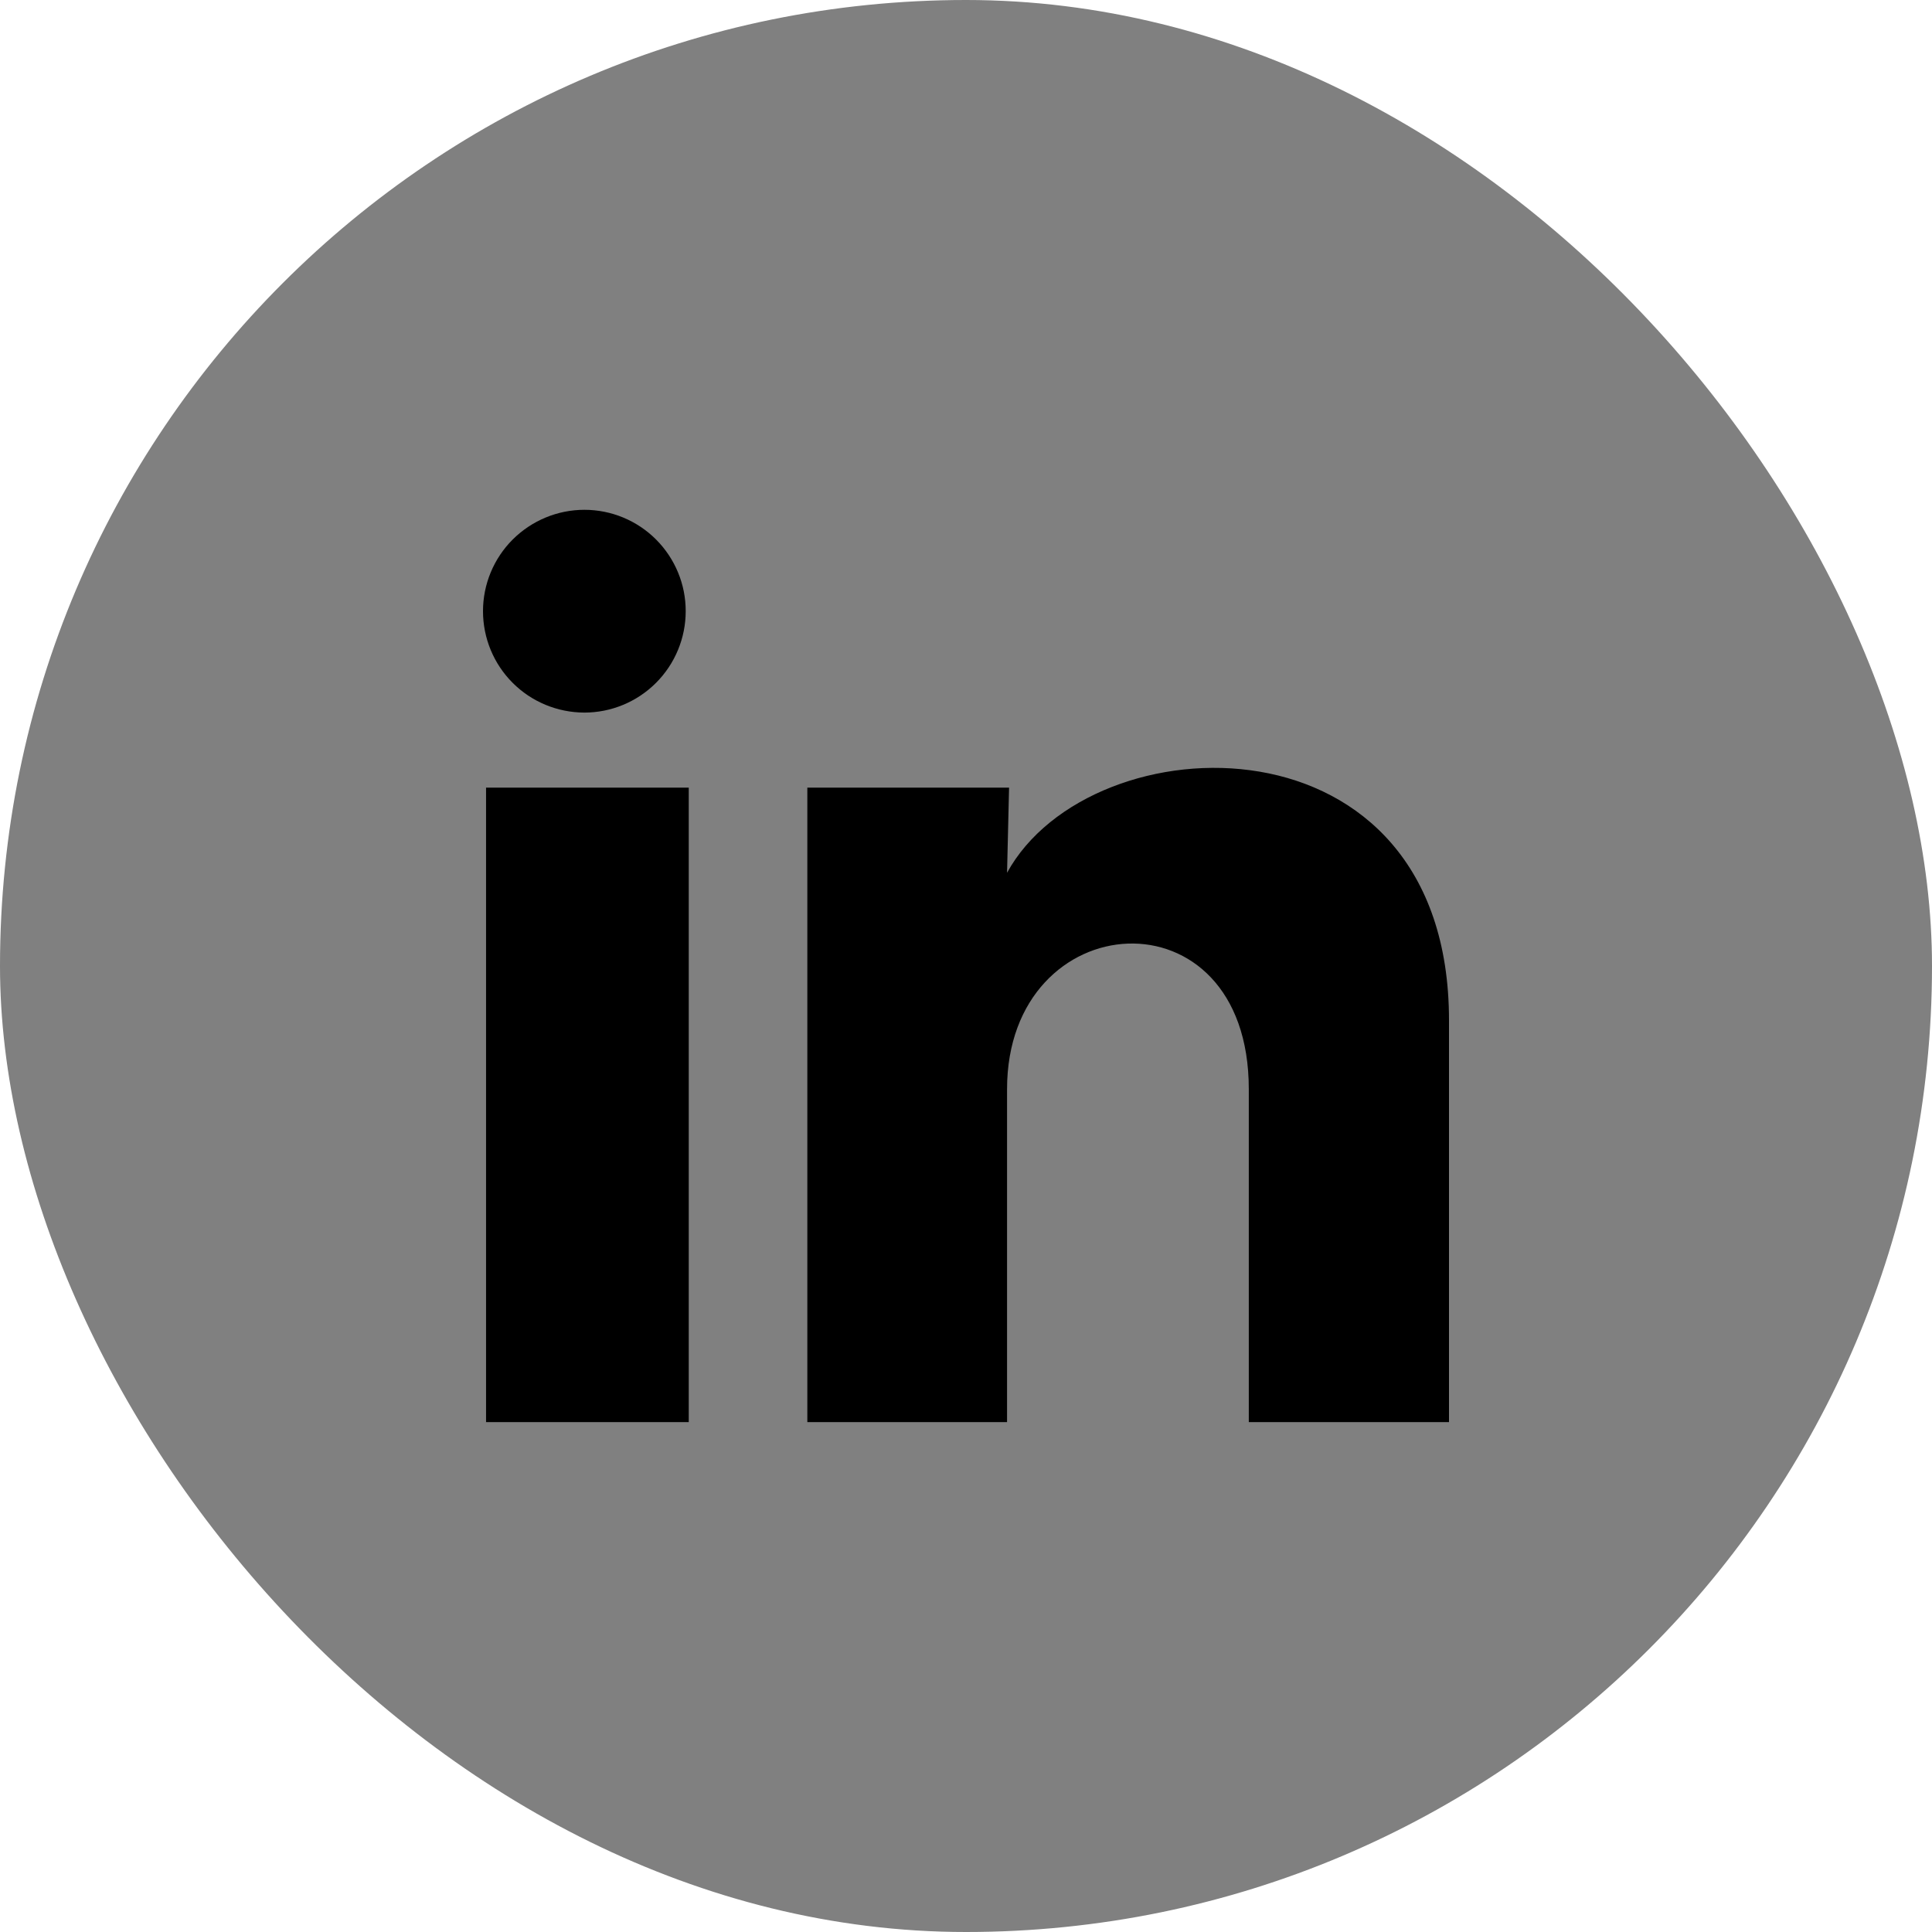
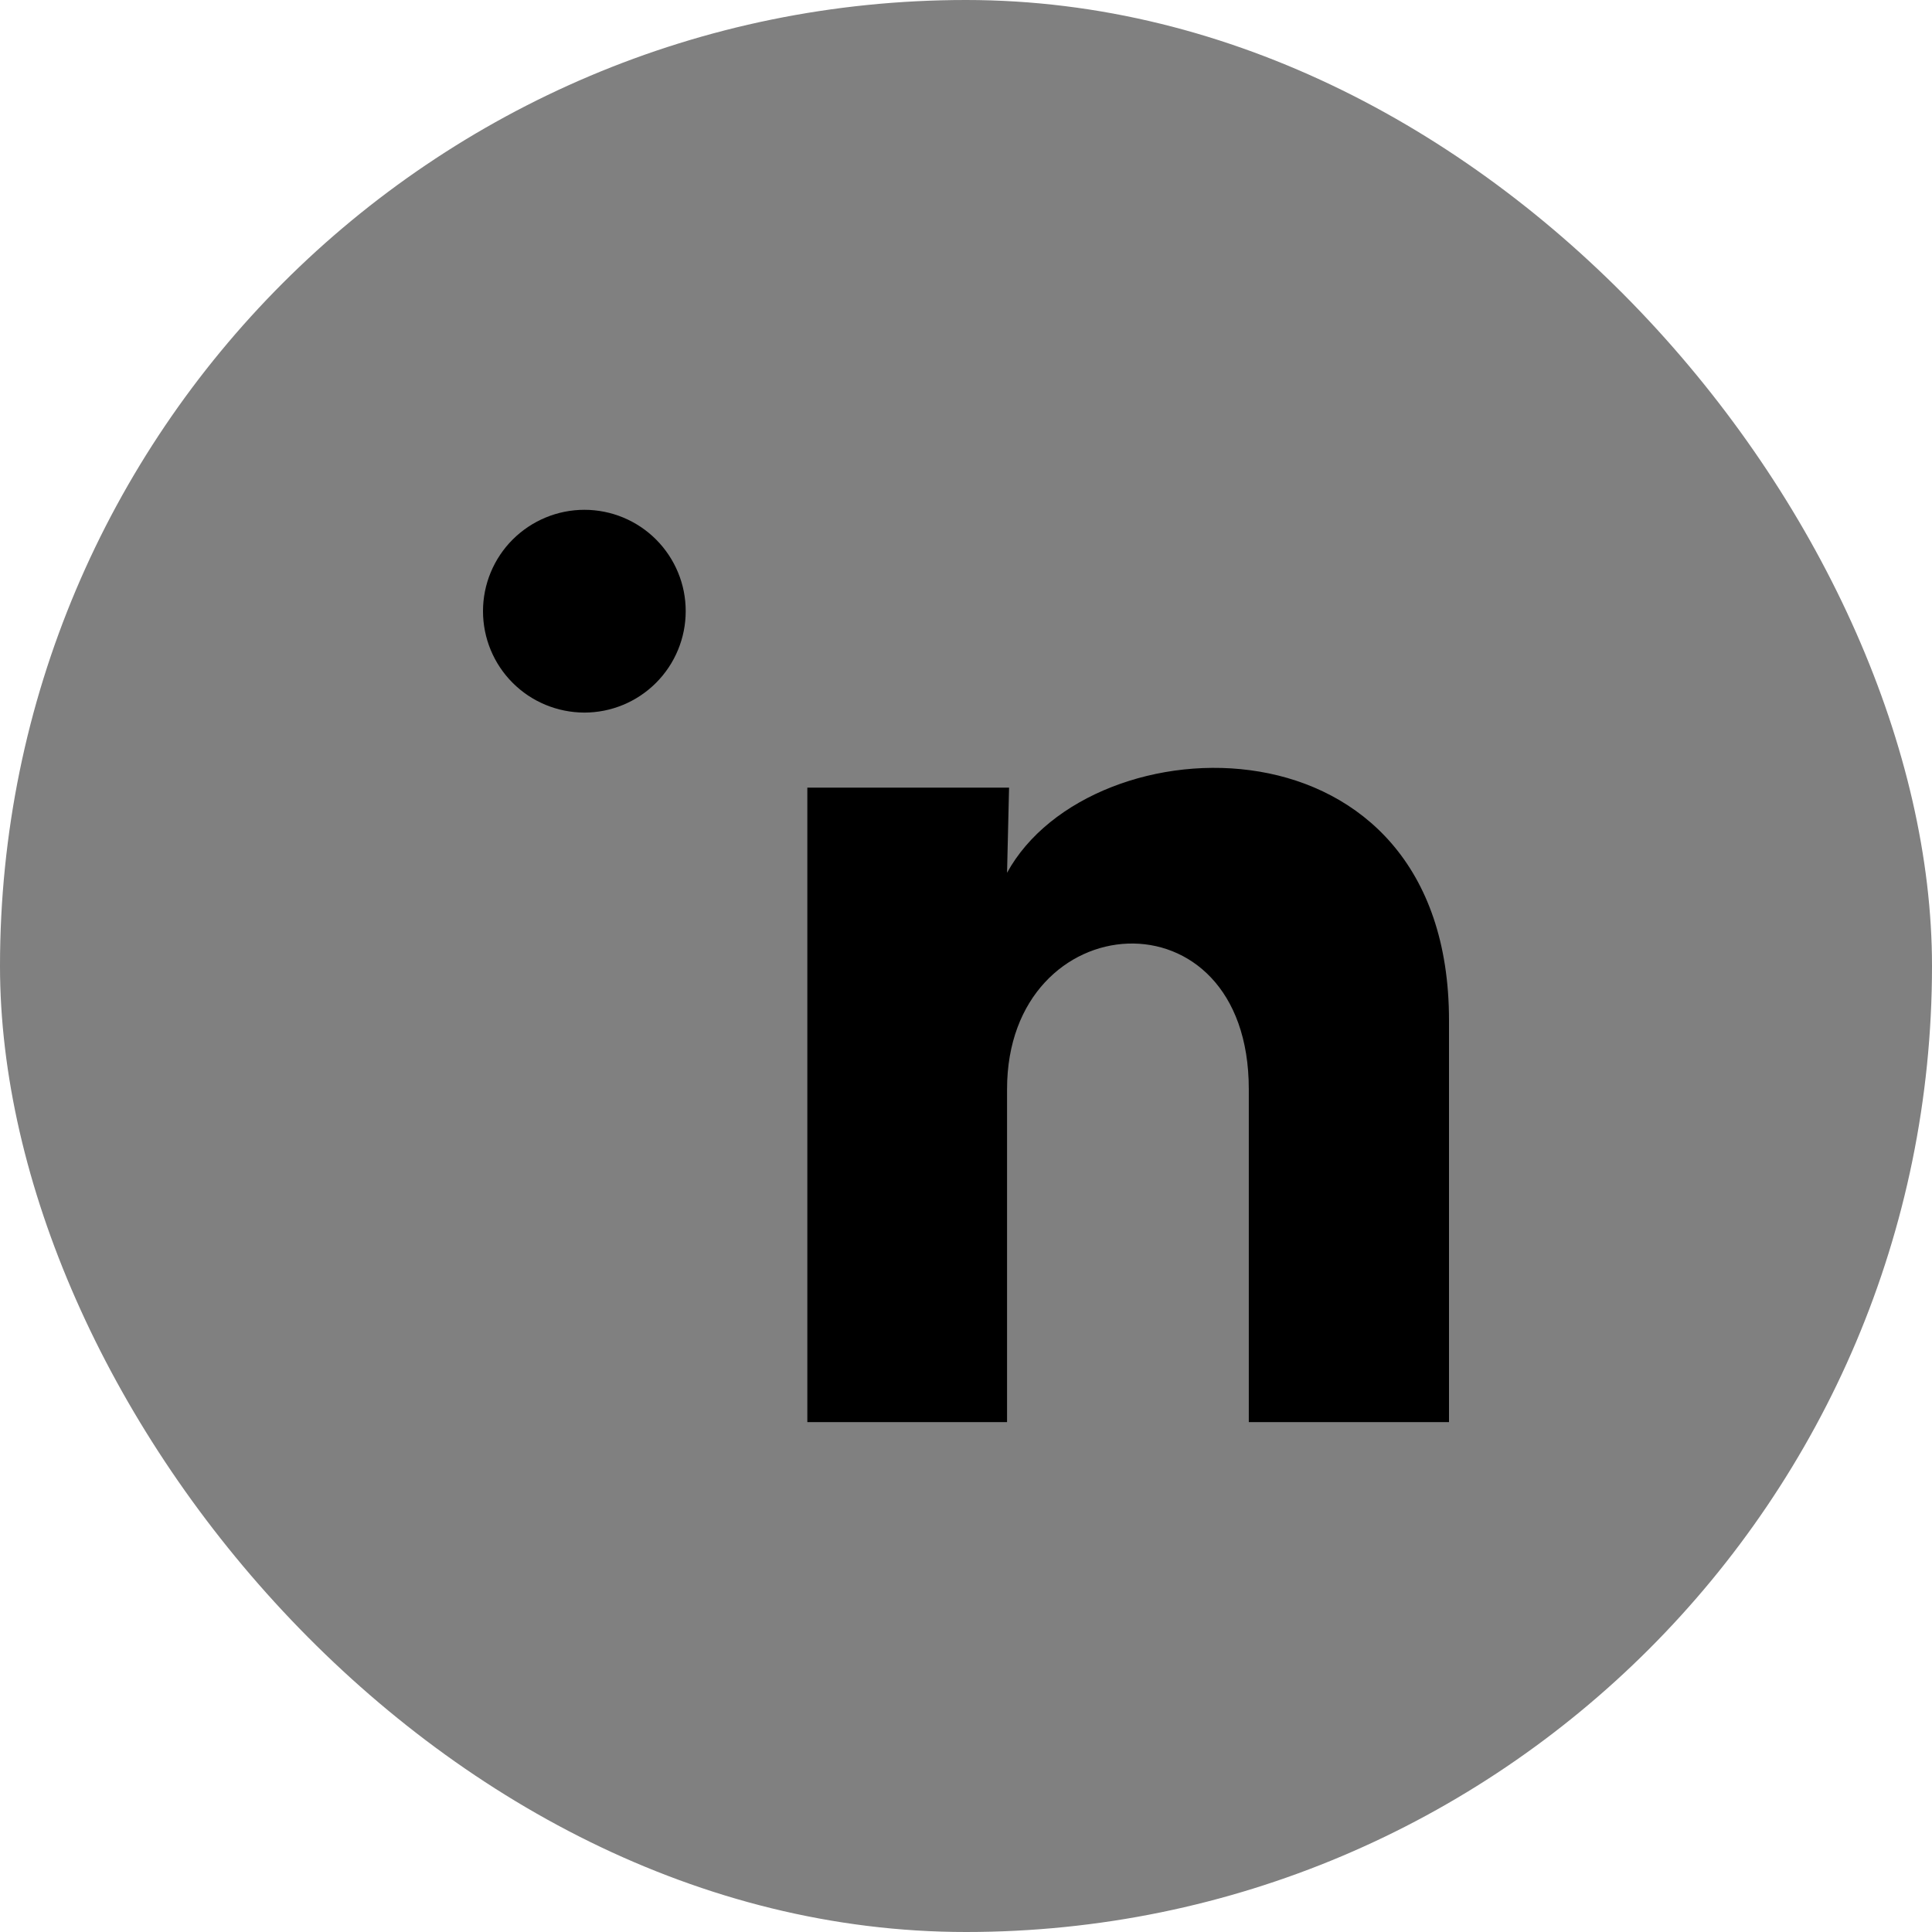
<svg xmlns="http://www.w3.org/2000/svg" width="24" height="24" viewBox="0 0 24 24" fill="none">
  <rect width="24" height="24" rx="12" fill="#808080" />
-   <path d="M8.518 7.593C8.518 7.927 8.385 8.247 8.149 8.483C7.913 8.719 7.593 8.852 7.259 8.852C6.925 8.851 6.604 8.719 6.368 8.482C6.132 8.246 6 7.926 6 7.592C6 7.258 6.133 6.938 6.369 6.702C6.606 6.466 6.926 6.333 7.26 6.333C7.594 6.333 7.914 6.466 8.15 6.702C8.386 6.939 8.519 7.259 8.518 7.593ZM8.556 9.784H6.038V17.666H8.556V9.784ZM12.535 9.784H10.029V17.666H12.51V13.53C12.51 11.226 15.513 11.012 15.513 13.53V17.666H18V12.674C18 8.789 13.555 8.934 12.51 10.842L12.535 9.784Z" fill="black" />
+   <path d="M8.518 7.593C8.518 7.927 8.385 8.247 8.149 8.483C7.913 8.719 7.593 8.852 7.259 8.852C6.925 8.851 6.604 8.719 6.368 8.482C6.132 8.246 6 7.926 6 7.592C6 7.258 6.133 6.938 6.369 6.702C6.606 6.466 6.926 6.333 7.26 6.333C7.594 6.333 7.914 6.466 8.15 6.702C8.386 6.939 8.519 7.259 8.518 7.593ZM8.556 9.784V17.666H8.556V9.784ZM12.535 9.784H10.029V17.666H12.51V13.53C12.51 11.226 15.513 11.012 15.513 13.53V17.666H18V12.674C18 8.789 13.555 8.934 12.51 10.842L12.535 9.784Z" fill="black" />
</svg>